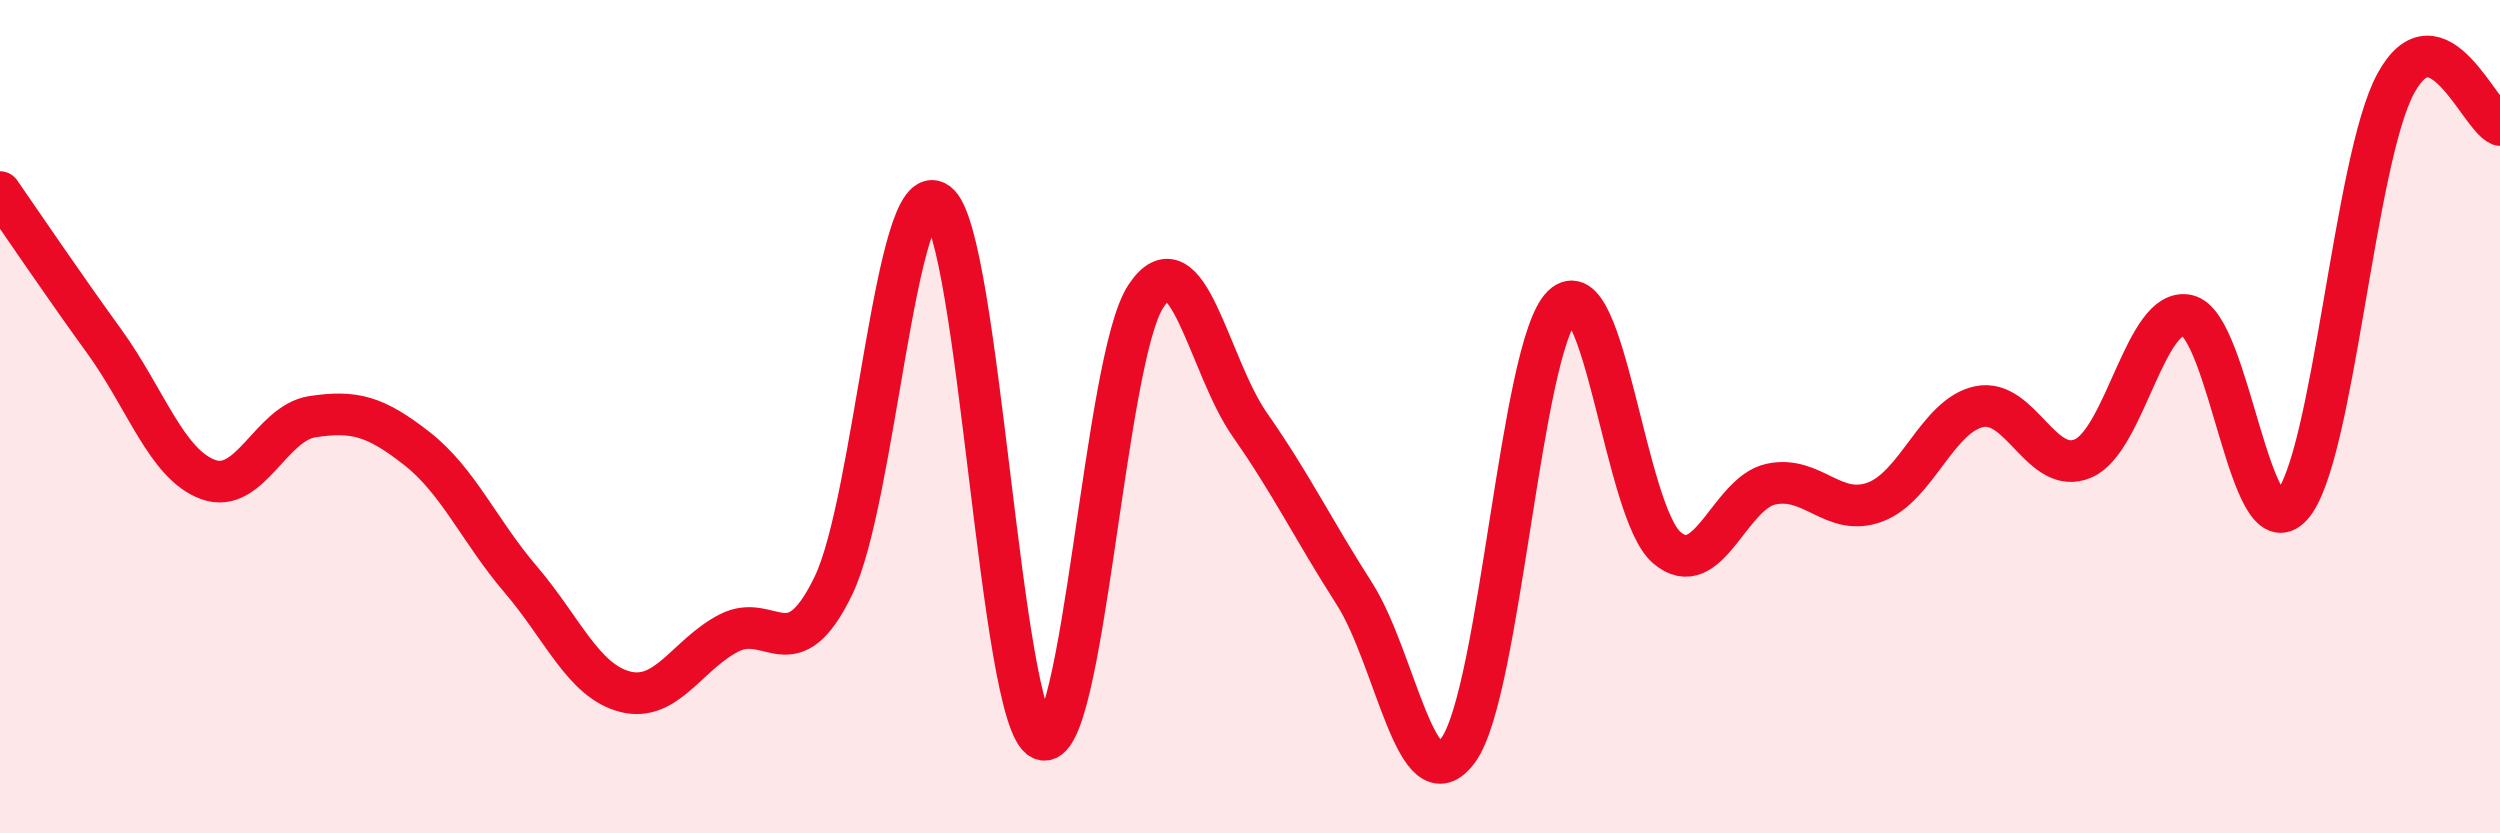
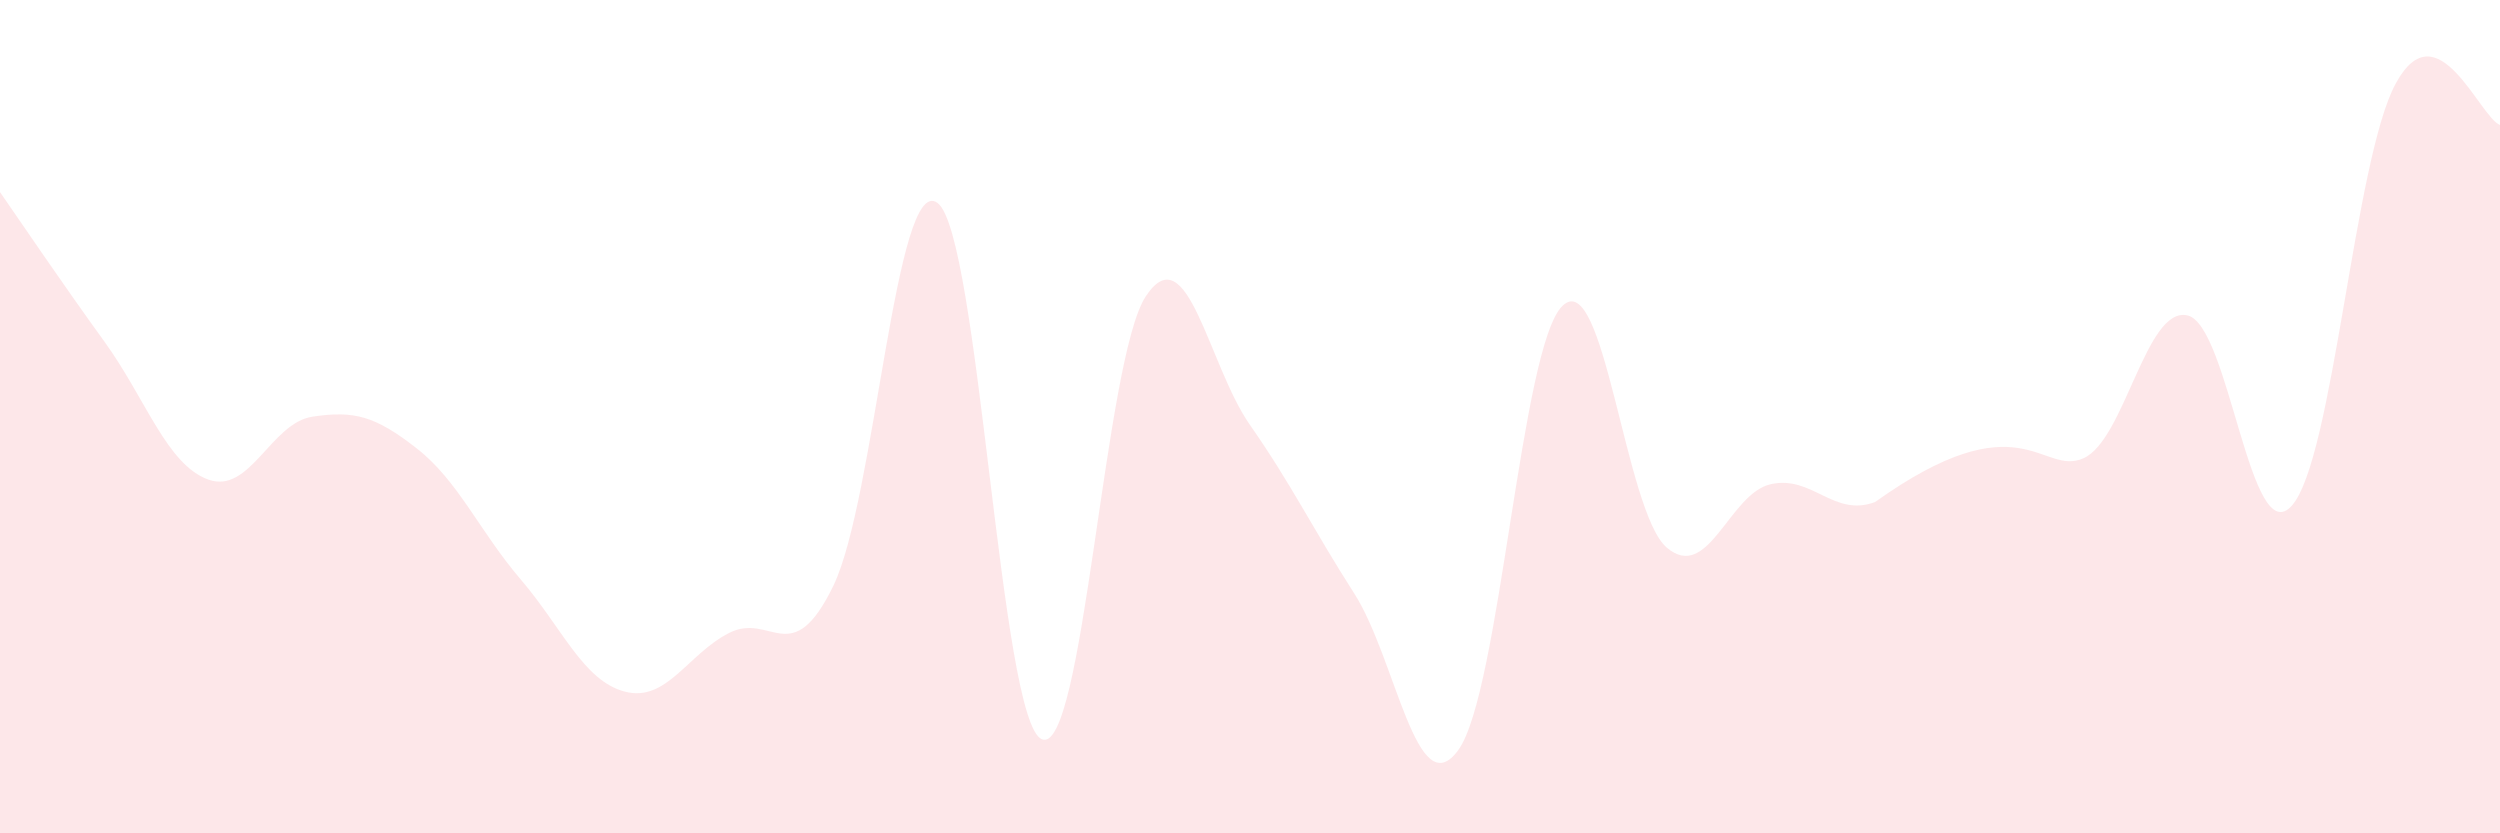
<svg xmlns="http://www.w3.org/2000/svg" width="60" height="20" viewBox="0 0 60 20">
-   <path d="M 0,4.61 C 0.5,5.33 1.5,6.81 2.5,8.19 C 3.5,9.57 4,11.15 5,11.51 C 6,11.87 6.5,10.15 7.5,10 C 8.5,9.85 9,9.98 10,10.76 C 11,11.54 11.5,12.74 12.5,13.91 C 13.5,15.08 14,16.34 15,16.6 C 16,16.86 16.5,15.7 17.5,15.19 C 18.5,14.68 19,16.12 20,14.06 C 21,12 21.5,4.13 22.5,4.87 C 23.5,5.61 24,17.29 25,17.74 C 26,18.19 26.5,8.62 27.5,7.11 C 28.5,5.6 29,8.77 30,10.2 C 31,11.63 31.5,12.68 32.5,14.24 C 33.5,15.8 34,19.38 35,18 C 36,16.62 36.5,8.31 37.5,7.34 C 38.5,6.37 39,12.28 40,13.14 C 41,14 41.5,11.84 42.5,11.62 C 43.5,11.4 44,12.42 45,12.05 C 46,11.68 46.5,9.97 47.5,9.76 C 48.5,9.55 49,11.44 50,11 C 51,10.56 51.5,7.34 52.5,7.57 C 53.5,7.8 54,13.25 55,12.14 C 56,11.03 56.5,3.83 57.5,2 C 58.5,0.17 59.5,2.8 60,3L60 20L0 20Z" fill="#EB0A25" opacity="0.1" stroke-linecap="round" stroke-linejoin="round" />
-   <path d="M 0,4.61 C 0.5,5.33 1.5,6.81 2.5,8.19 C 3.5,9.57 4,11.15 5,11.51 C 6,11.87 6.5,10.15 7.5,10 C 8.5,9.85 9,9.98 10,10.76 C 11,11.54 11.5,12.74 12.5,13.91 C 13.5,15.08 14,16.34 15,16.6 C 16,16.86 16.5,15.7 17.5,15.19 C 18.5,14.68 19,16.12 20,14.06 C 21,12 21.5,4.13 22.5,4.87 C 23.5,5.61 24,17.29 25,17.74 C 26,18.19 26.5,8.62 27.5,7.11 C 28.5,5.6 29,8.77 30,10.2 C 31,11.63 31.5,12.68 32.5,14.24 C 33.5,15.8 34,19.38 35,18 C 36,16.62 36.5,8.31 37.5,7.34 C 38.5,6.37 39,12.28 40,13.14 C 41,14 41.5,11.84 42.5,11.62 C 43.5,11.4 44,12.42 45,12.05 C 46,11.68 46.5,9.97 47.5,9.76 C 48.5,9.55 49,11.44 50,11 C 51,10.56 51.5,7.34 52.5,7.57 C 53.5,7.8 54,13.25 55,12.14 C 56,11.03 56.5,3.83 57.5,2 C 58.5,0.17 59.5,2.8 60,3" stroke="#EB0A25" stroke-width="1" fill="none" stroke-linecap="round" stroke-linejoin="round" />
+   <path d="M 0,4.61 C 0.5,5.33 1.5,6.81 2.5,8.19 C 3.5,9.57 4,11.15 5,11.51 C 6,11.87 6.5,10.15 7.5,10 C 8.5,9.85 9,9.98 10,10.76 C 11,11.54 11.5,12.74 12.5,13.91 C 13.5,15.08 14,16.34 15,16.6 C 16,16.86 16.5,15.7 17.5,15.19 C 18.5,14.68 19,16.12 20,14.06 C 21,12 21.5,4.13 22.5,4.87 C 23.5,5.61 24,17.29 25,17.74 C 26,18.19 26.5,8.62 27.5,7.11 C 28.5,5.6 29,8.77 30,10.2 C 31,11.63 31.5,12.68 32.5,14.24 C 33.5,15.8 34,19.38 35,18 C 36,16.62 36.5,8.31 37.5,7.34 C 38.5,6.37 39,12.28 40,13.14 C 41,14 41.5,11.84 42.5,11.62 C 43.5,11.4 44,12.42 45,12.05 C 48.5,9.55 49,11.44 50,11 C 51,10.56 51.5,7.34 52.5,7.57 C 53.5,7.8 54,13.25 55,12.14 C 56,11.03 56.5,3.83 57.5,2 C 58.5,0.17 59.5,2.8 60,3L60 20L0 20Z" fill="#EB0A25" opacity="0.1" stroke-linecap="round" stroke-linejoin="round" />
</svg>